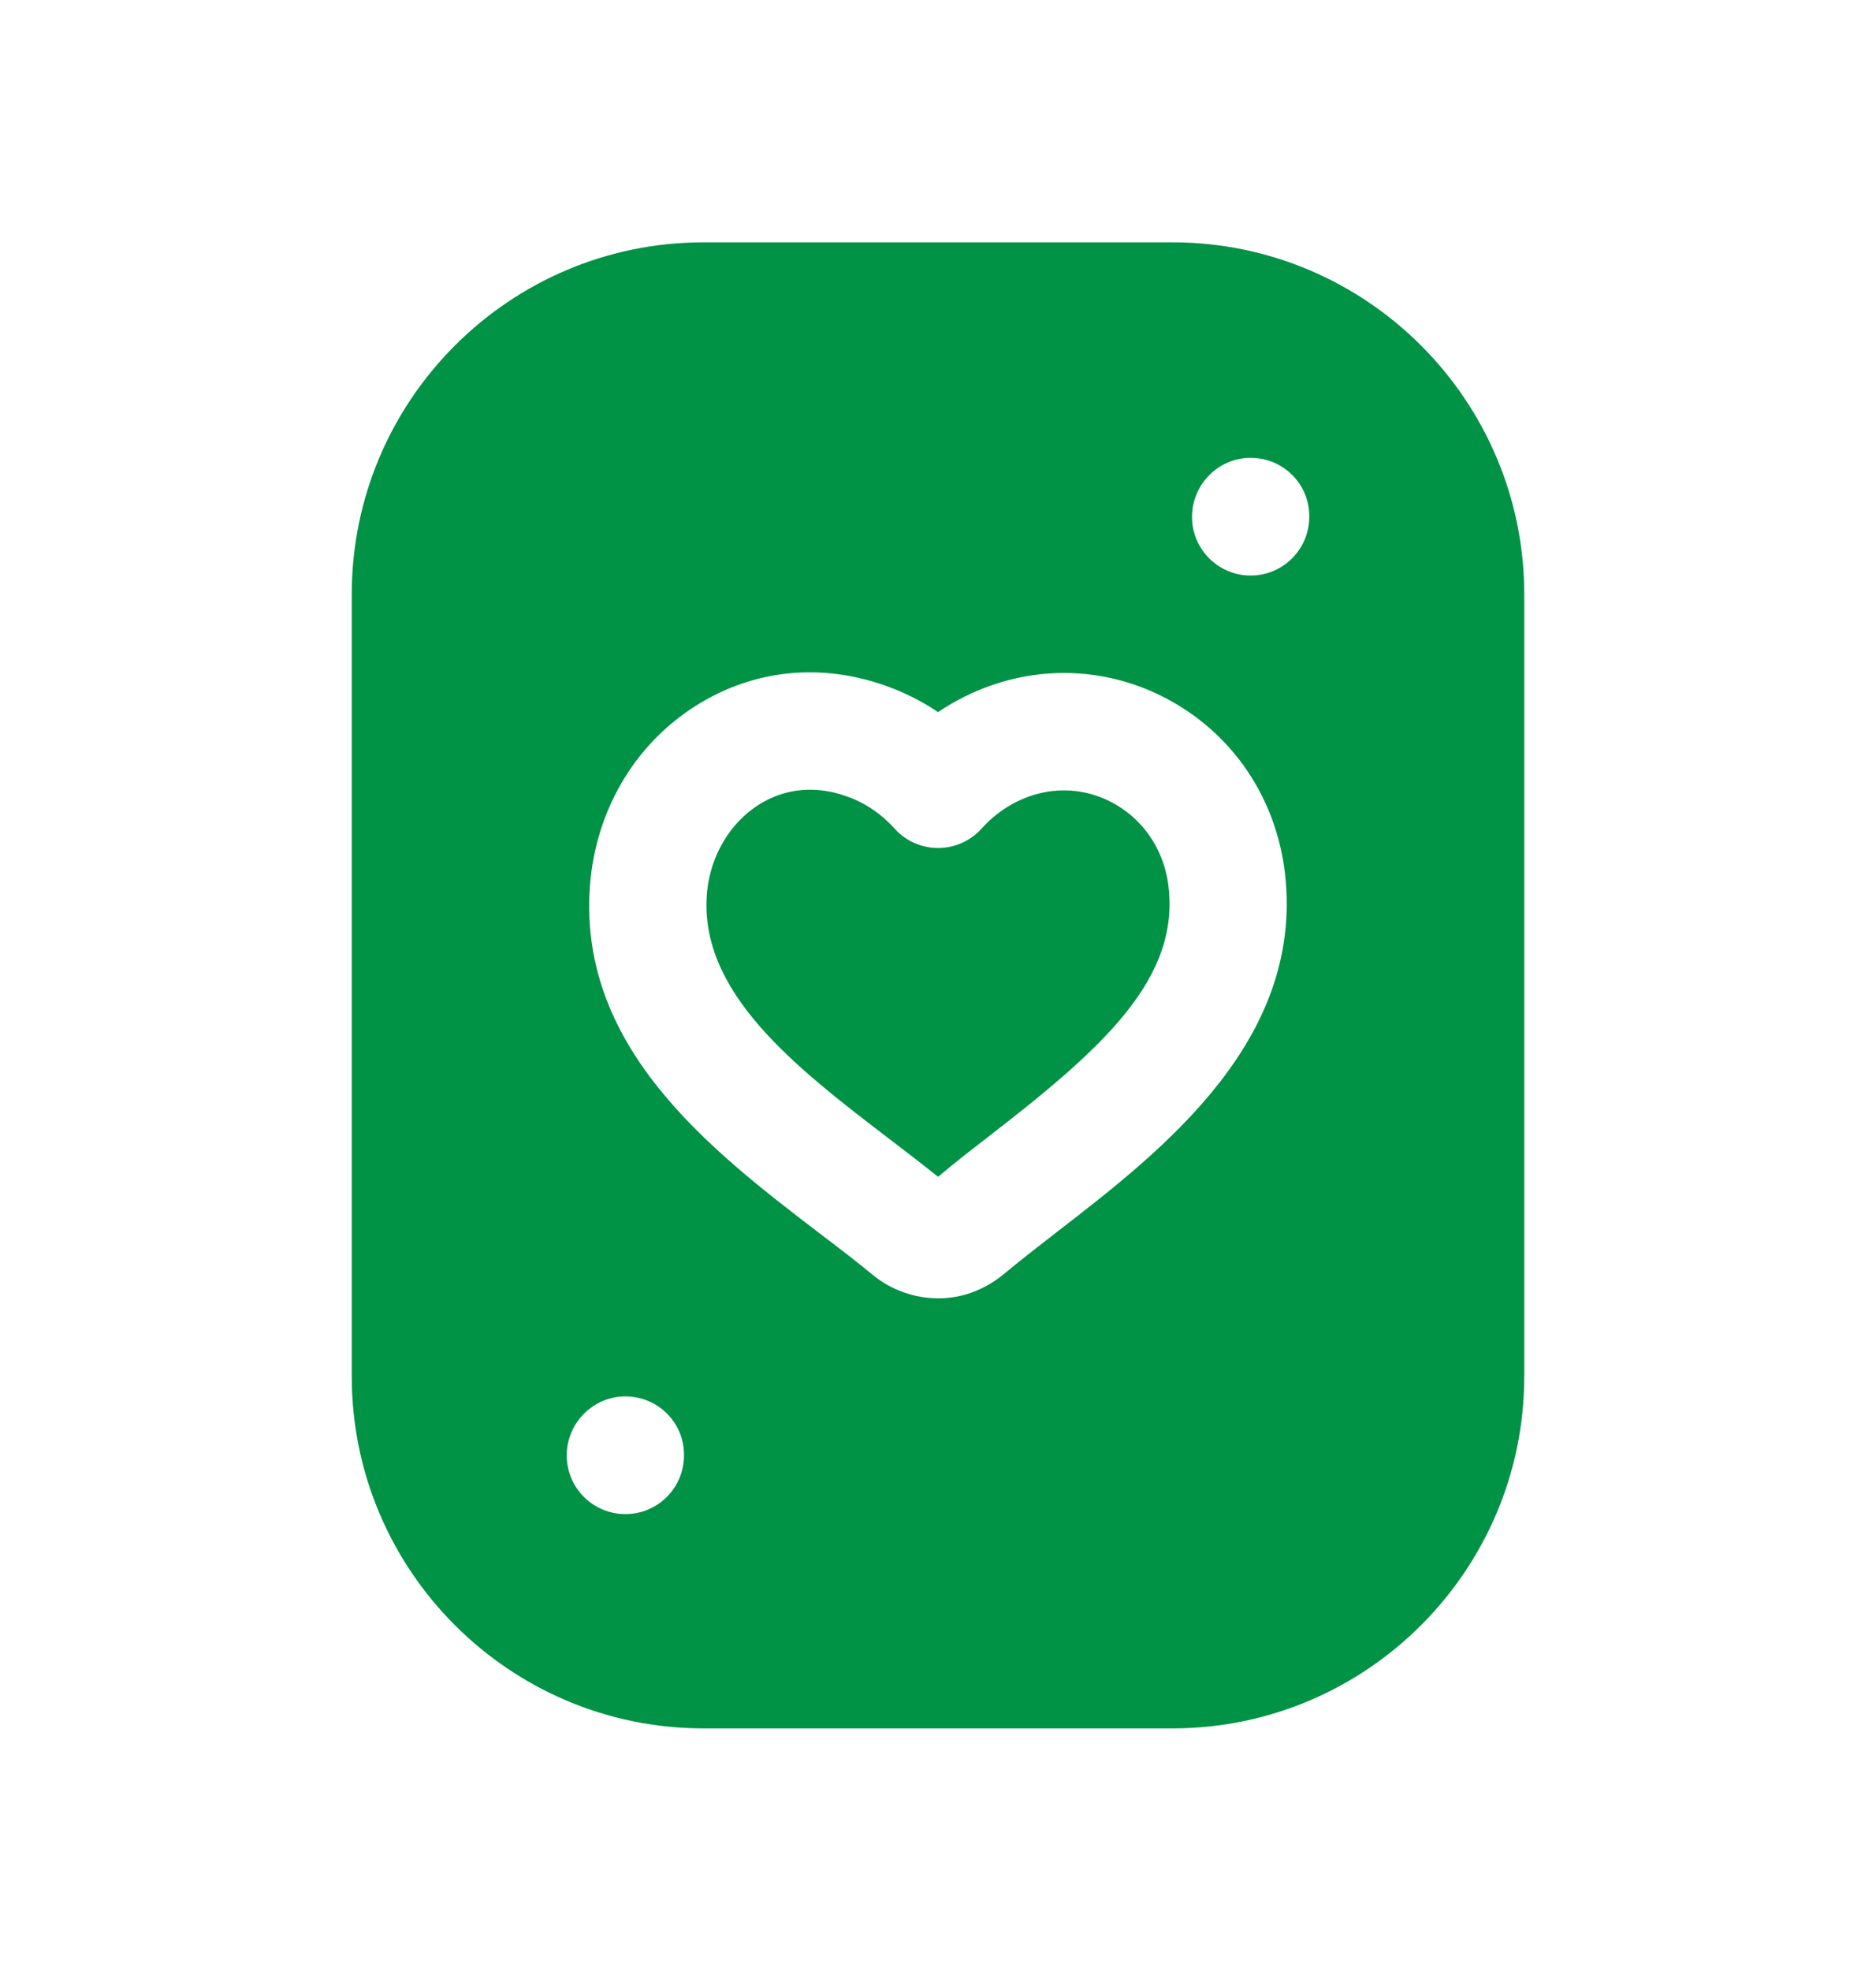
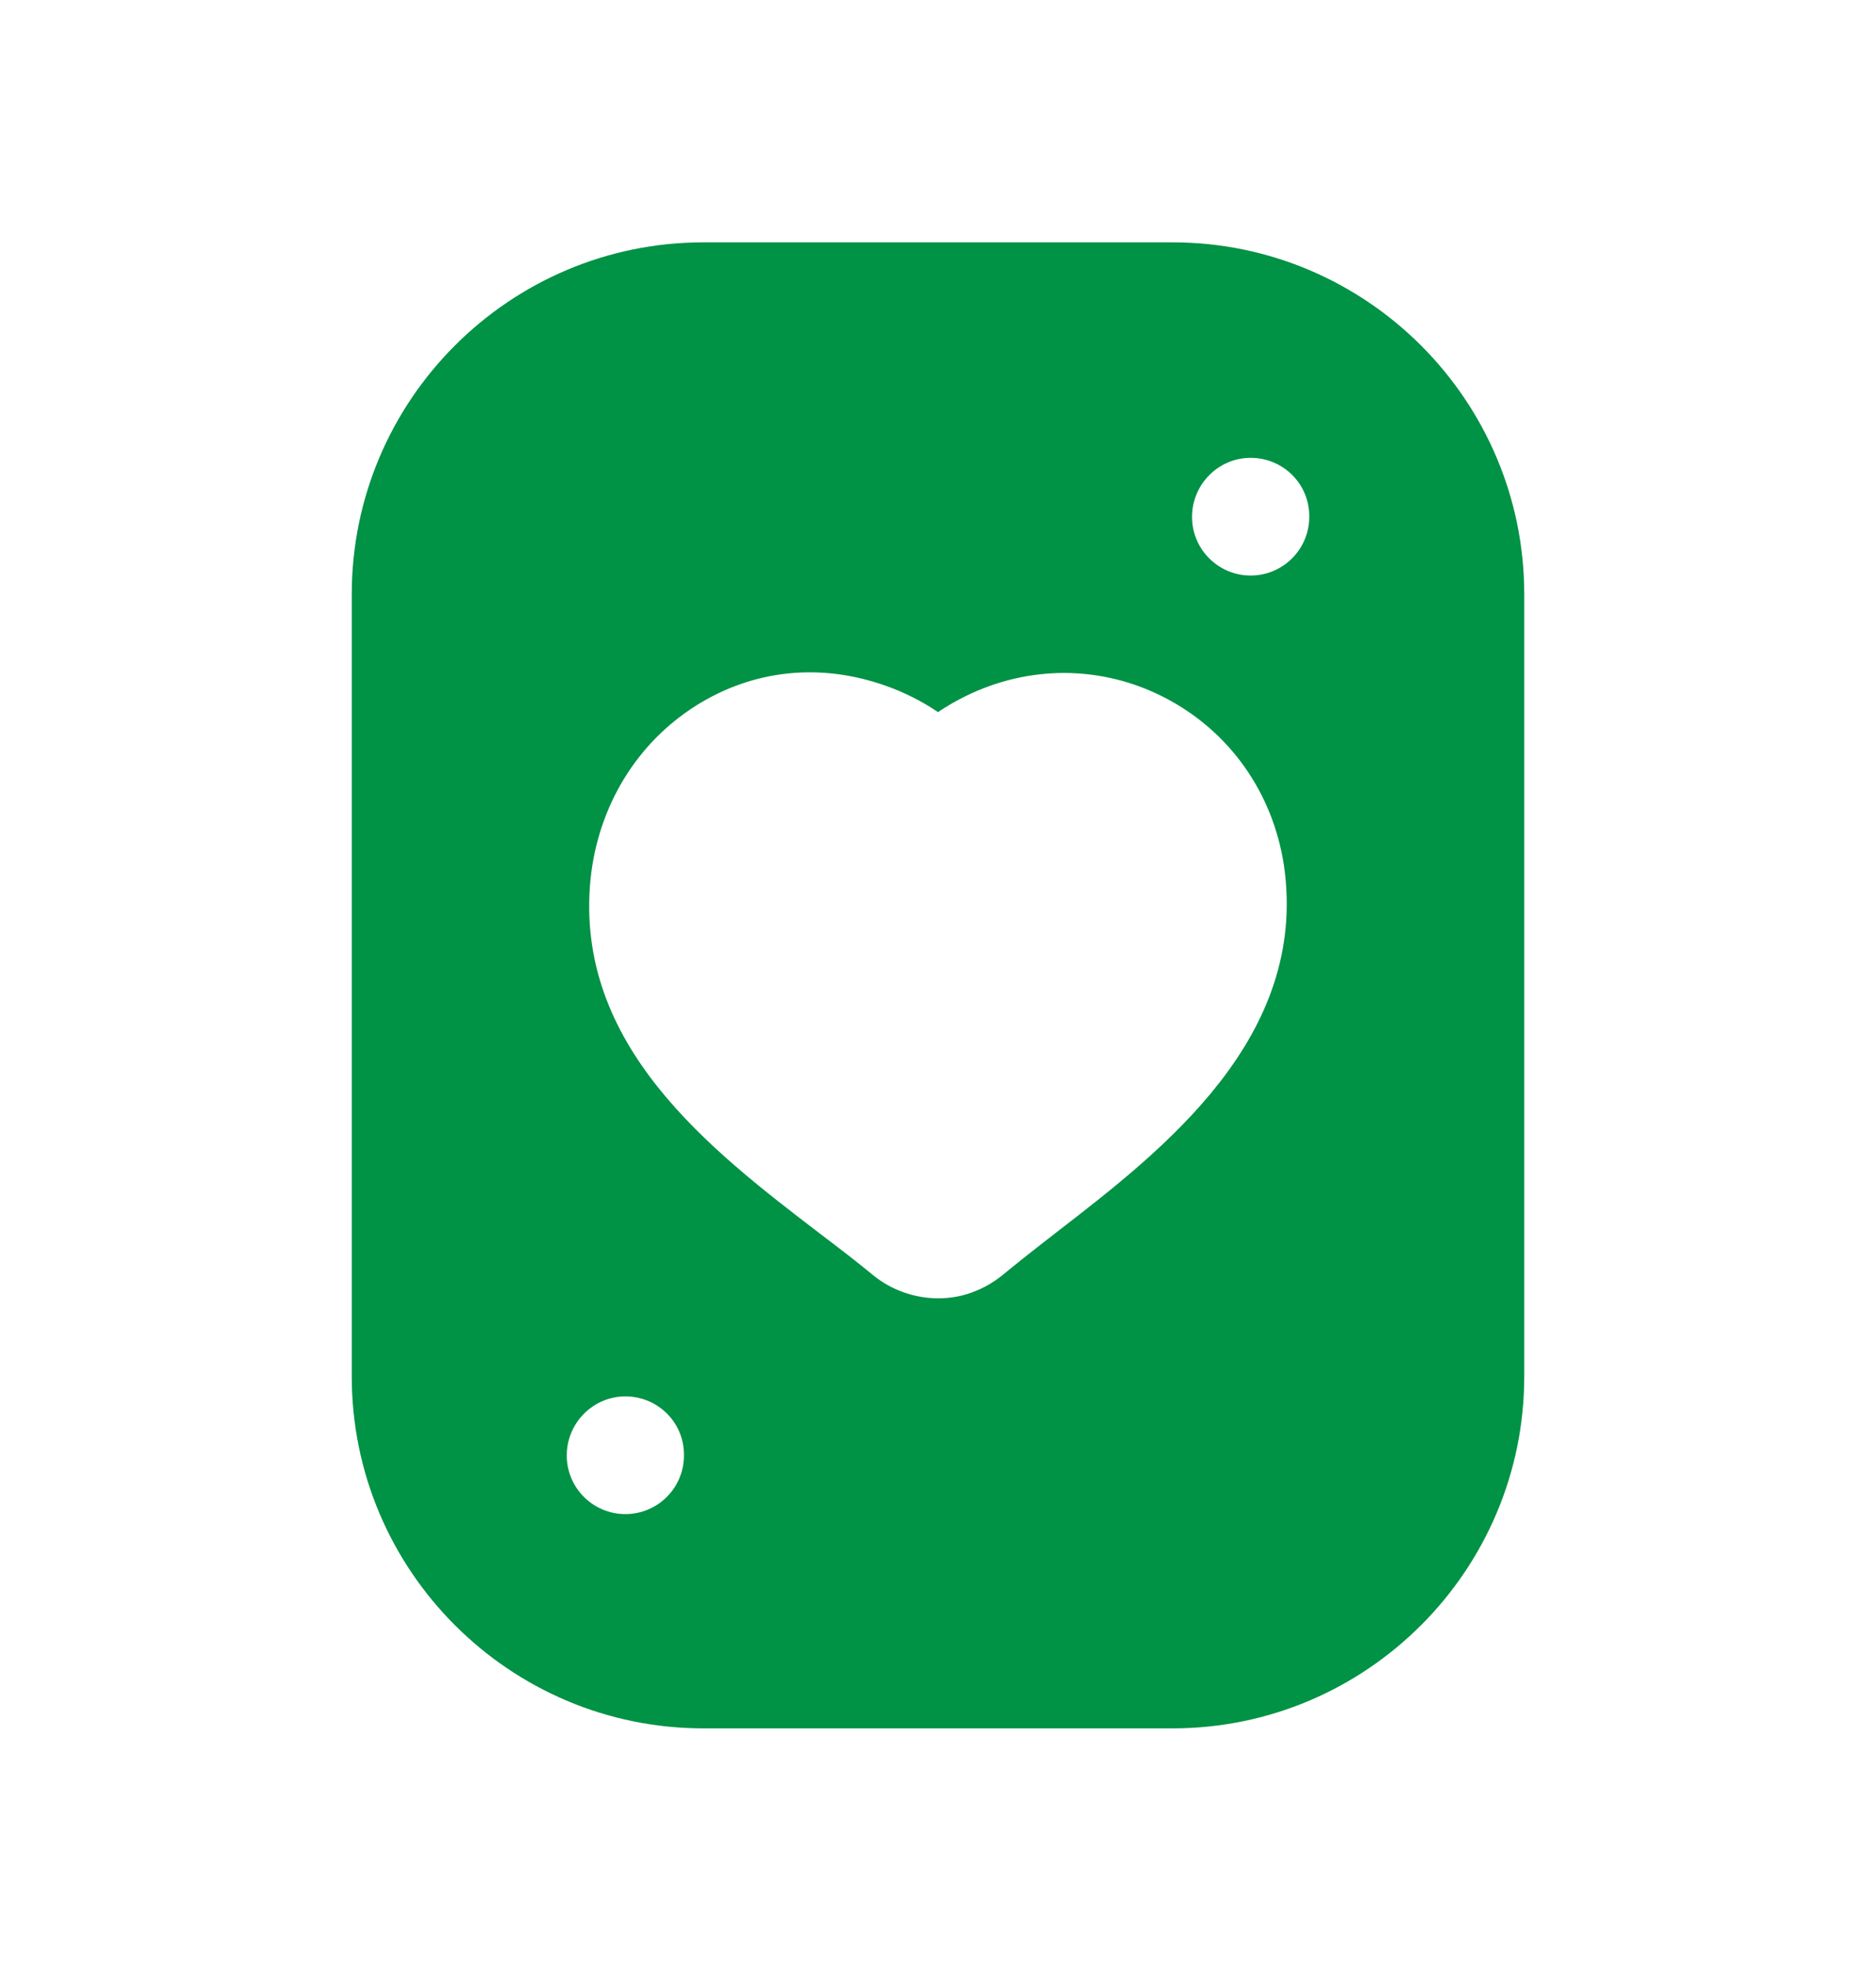
<svg xmlns="http://www.w3.org/2000/svg" width="20" height="21" viewBox="0 0 20 21" fill="none">
-   <path fill-rule="evenodd" clip-rule="evenodd" d="M11.846 8.545C11.53 8.381 11.165 8.38 10.841 8.541C10.7 8.611 10.571 8.709 10.468 8.825C10.349 8.958 10.18 9.035 10.001 9.035C9.823 9.035 9.653 8.959 9.535 8.826C9.396 8.671 9.22 8.552 9.025 8.484C8.884 8.434 8.754 8.414 8.636 8.414C8.404 8.414 8.218 8.492 8.089 8.574C7.786 8.766 7.58 9.108 7.539 9.491C7.431 10.569 8.484 11.373 9.501 12.15C9.675 12.282 9.843 12.412 10.001 12.538C10.178 12.389 10.341 12.262 10.51 12.132C11.741 11.181 12.6 10.429 12.452 9.404C12.395 9.03 12.174 8.715 11.846 8.545Z" fill="#009245" />
  <path fill-rule="evenodd" clip-rule="evenodd" d="M13.958 5.507C13.958 5.852 13.678 6.132 13.333 6.132C12.988 6.132 12.708 5.852 12.708 5.507C12.708 5.162 12.988 4.878 13.333 4.878C13.678 4.878 13.958 5.154 13.958 5.499V5.507ZM11.274 13.121C11.095 13.26 10.921 13.395 10.761 13.526C10.674 13.599 10.559 13.694 10.396 13.757C10.272 13.808 10.138 13.833 10.004 13.833C9.754 13.833 9.502 13.747 9.303 13.582C9.132 13.441 8.94 13.294 8.742 13.144C7.573 12.25 6.119 11.139 6.296 9.363C6.378 8.587 6.788 7.916 7.422 7.517C8.03 7.135 8.745 7.059 9.441 7.306C9.638 7.375 9.827 7.47 10 7.587C10.091 7.526 10.187 7.47 10.286 7.421C10.972 7.081 11.752 7.087 12.423 7.436C13.107 7.792 13.569 8.442 13.688 9.22C13.953 11.051 12.405 12.248 11.274 13.121ZM7.292 15.507C7.292 15.852 7.012 16.132 6.667 16.132C6.322 16.132 6.042 15.852 6.042 15.507C6.042 15.162 6.322 14.878 6.667 14.878C7.012 14.878 7.292 15.154 7.292 15.499V15.507ZM12.5 2.582H7.5C5.432 2.582 3.75 4.264 3.75 6.332V14.665C3.75 16.733 5.432 18.415 7.5 18.415H12.5C14.567 18.415 16.25 16.733 16.25 14.665V6.332C16.25 4.264 14.567 2.582 12.5 2.582Z" fill="#009245" />
</svg>